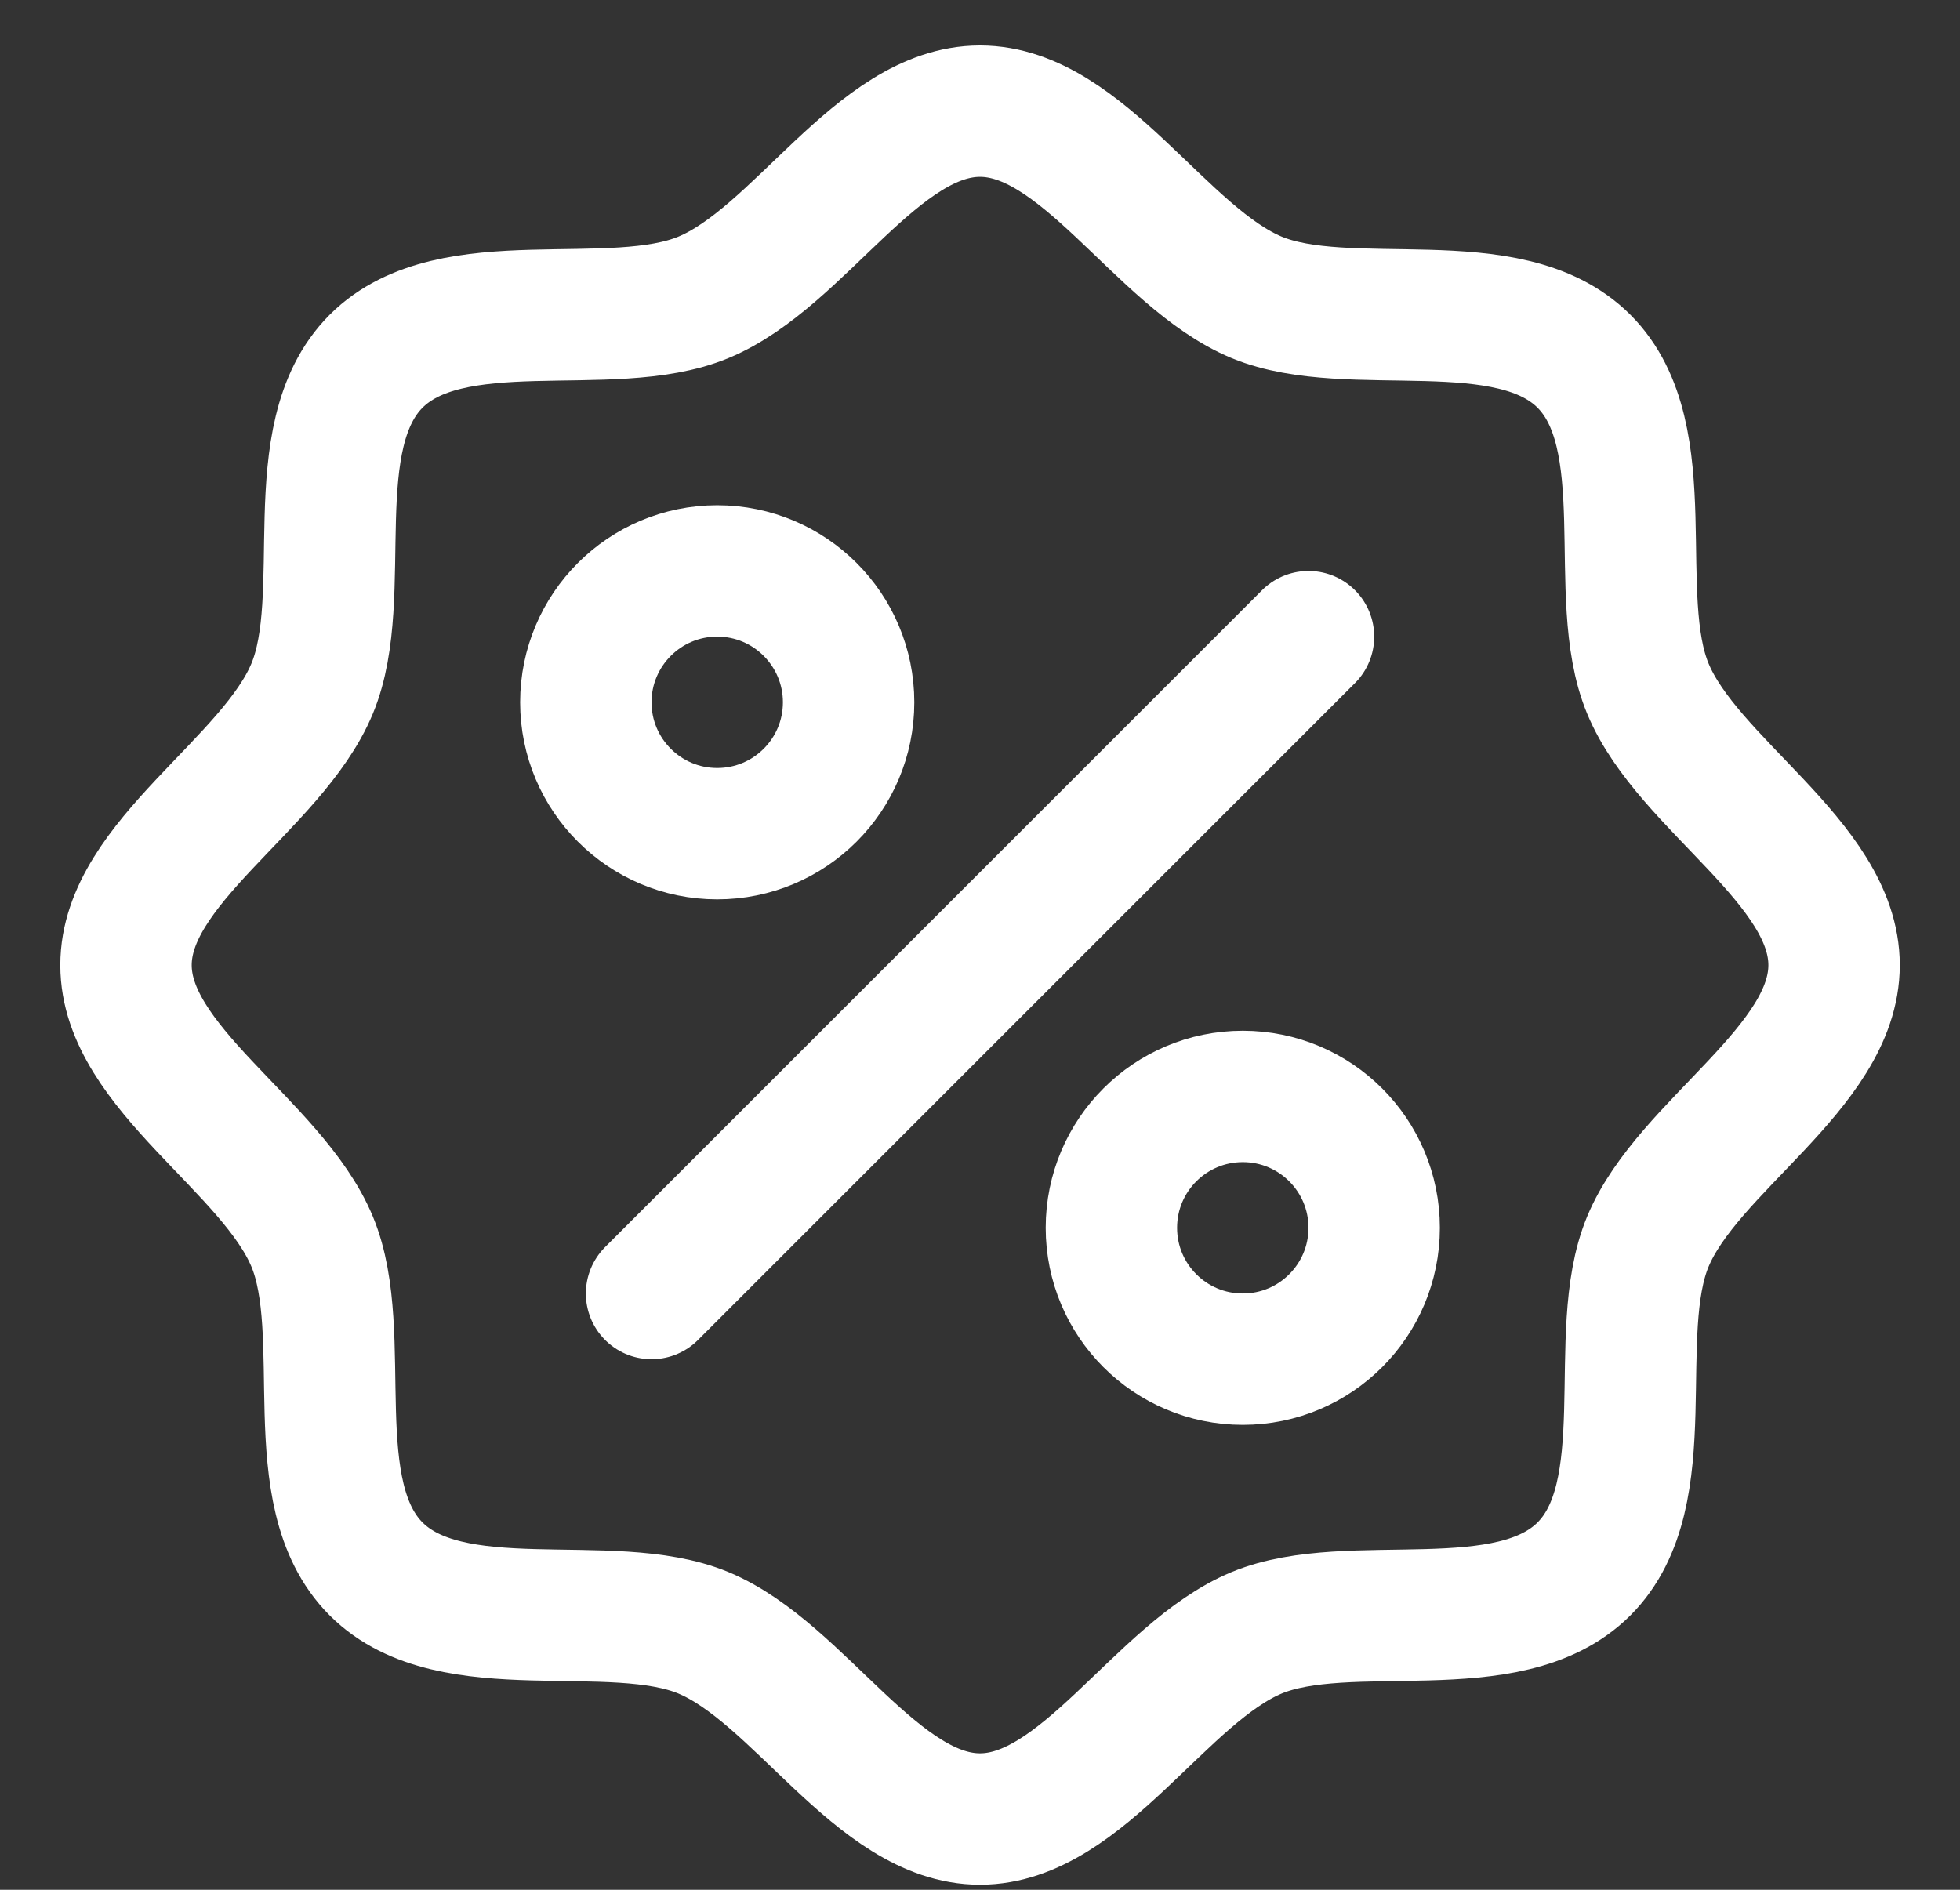
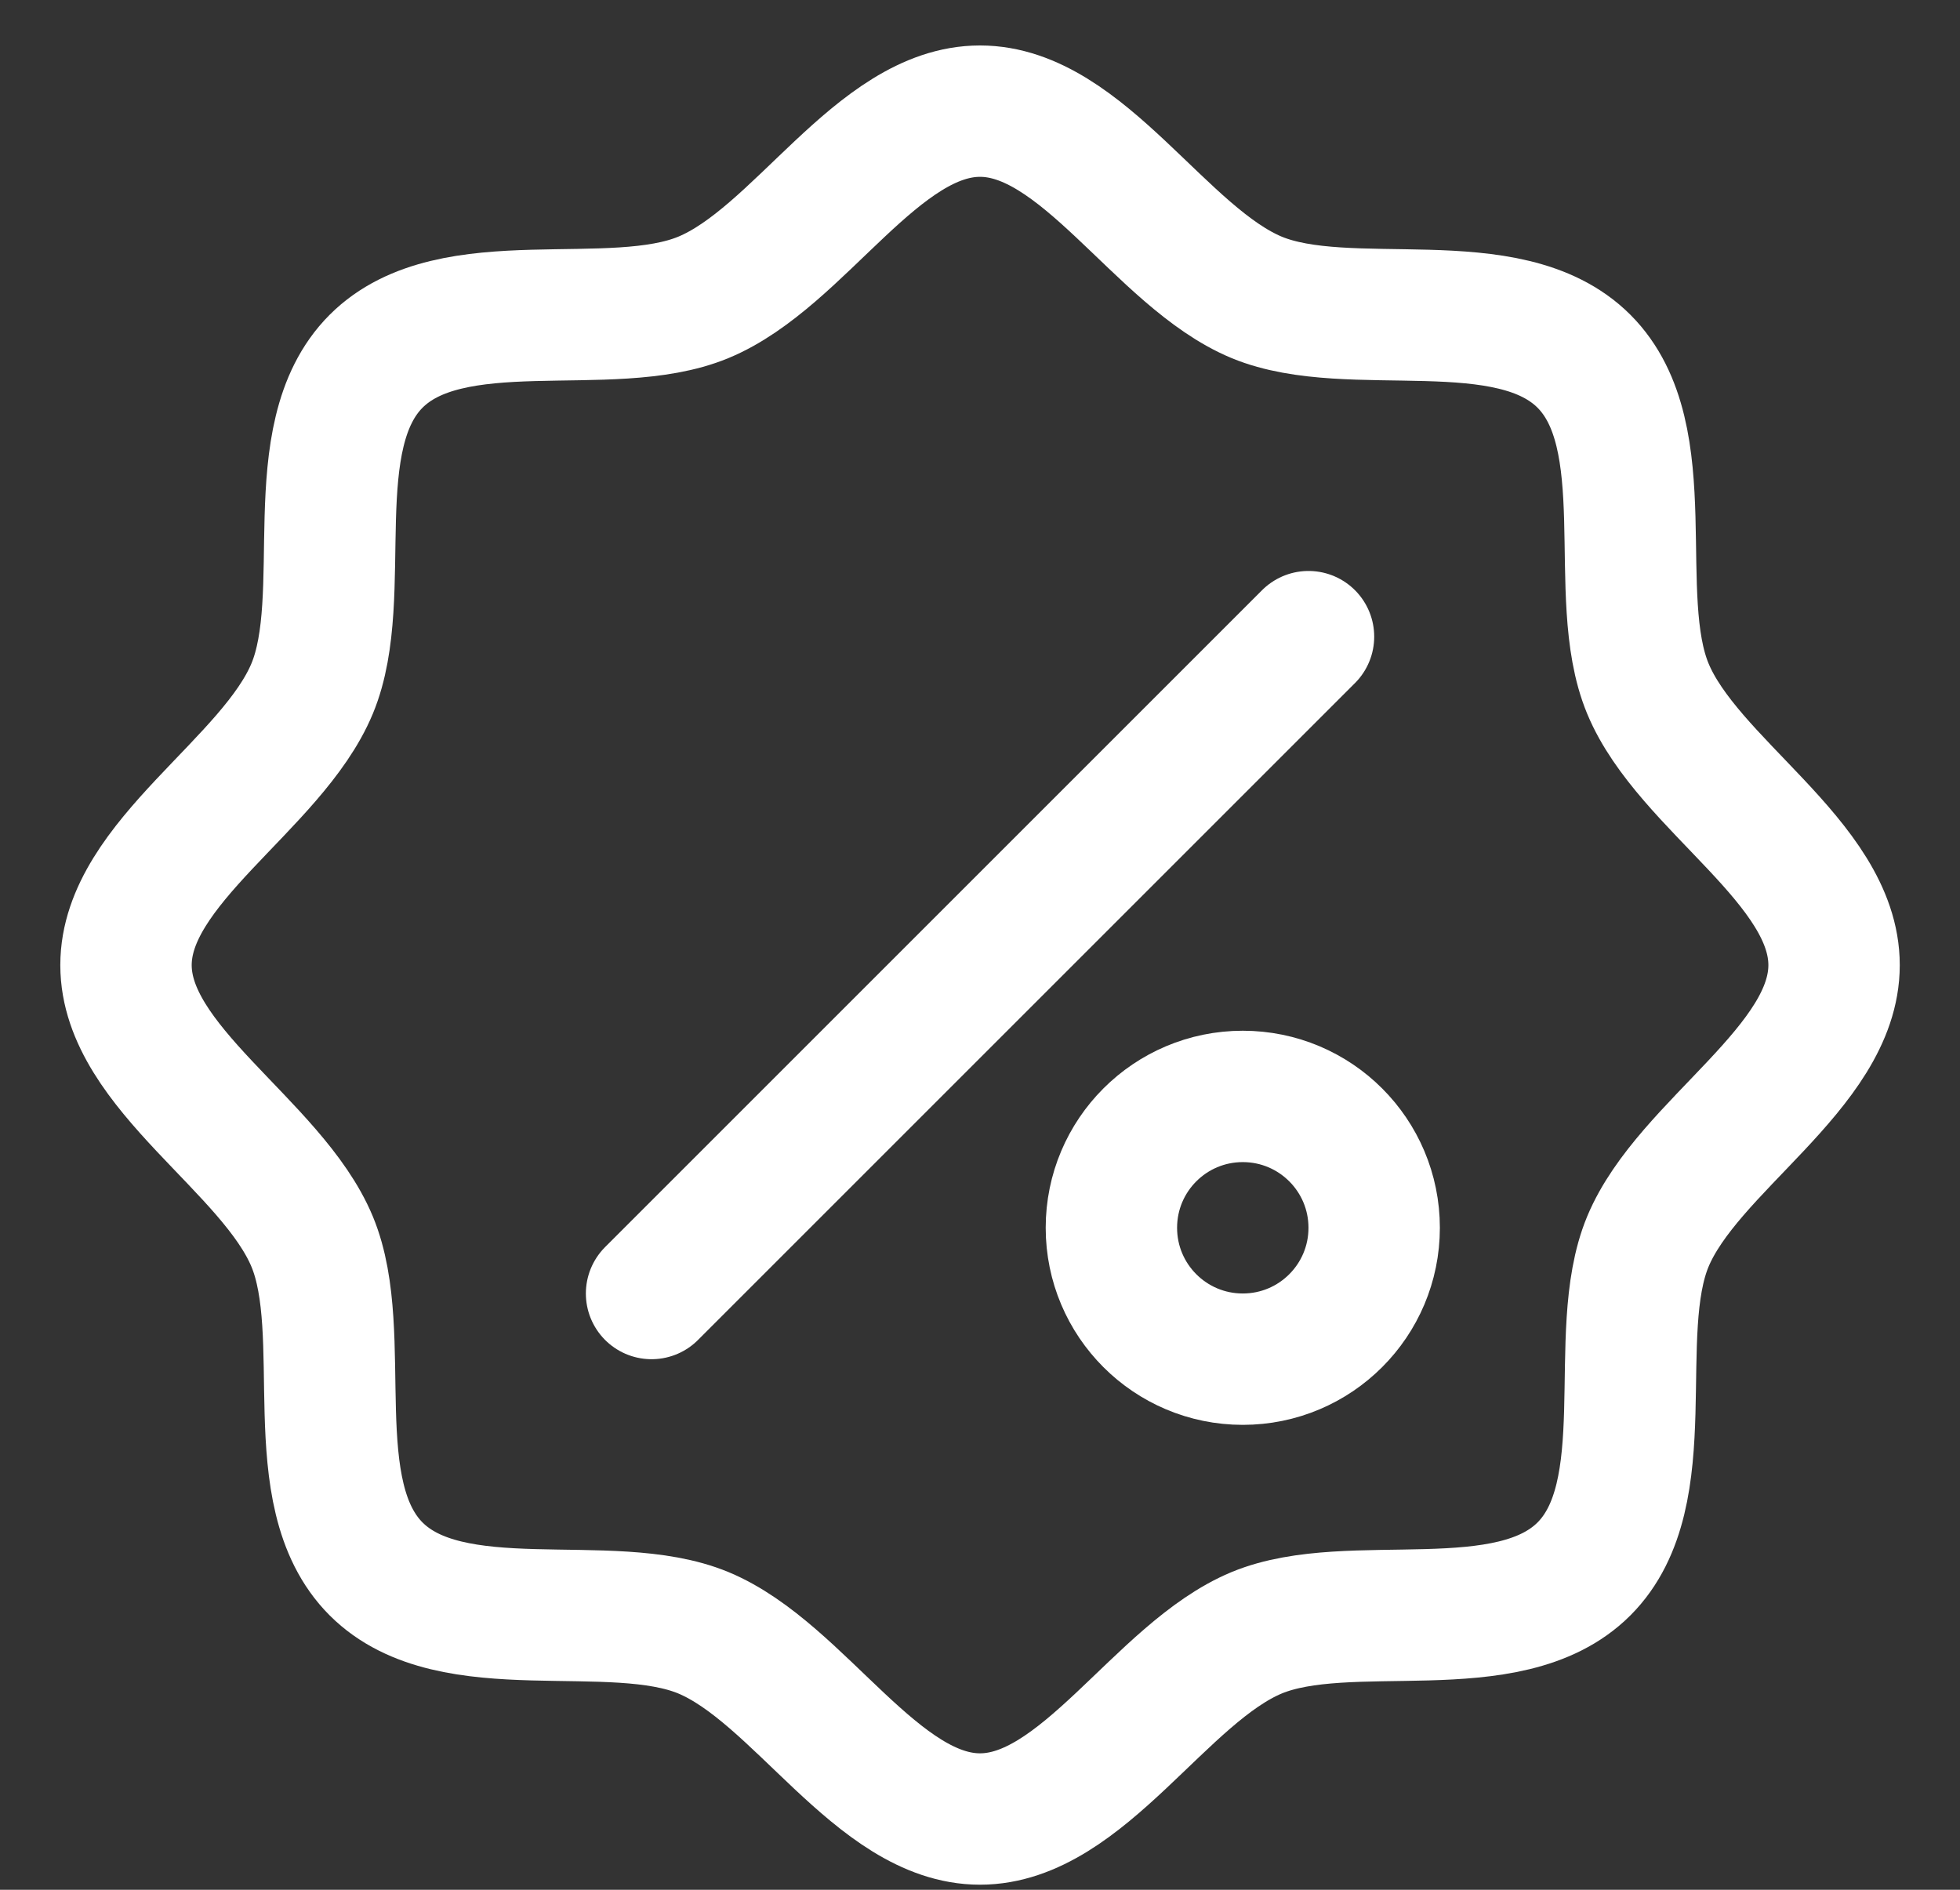
<svg xmlns="http://www.w3.org/2000/svg" width="28" height="27" viewBox="0 0 28 27" fill="none">
  <rect x="0" y="0" width="28" height="27" fill="#333333" stroke="none" />
  <path d="M5.373 22.416C4.294 21.337 5.01 19.069 4.46 17.741C3.89 16.369 1.8 15.255 1.8 13.789C1.8 12.322 3.89 11.208 4.46 9.836C5.01 8.509 4.294 6.241 5.373 5.161C6.452 4.082 8.721 4.798 10.048 4.249C11.425 3.678 12.534 1.588 14 1.588C15.467 1.588 16.581 3.678 17.953 4.249C19.281 4.798 21.548 4.082 22.628 5.161C23.707 6.241 22.991 8.508 23.54 9.836C24.11 11.213 26.201 12.322 26.201 13.789C26.201 15.255 24.11 16.369 23.54 17.741C22.991 19.069 23.707 21.337 22.628 22.416C21.548 23.495 19.281 22.779 17.953 23.328C16.581 23.899 15.467 25.989 14 25.989C12.534 25.989 11.419 23.899 10.048 23.328C8.721 22.779 6.452 23.495 5.373 22.416Z" stroke="white" stroke-width="1.877" stroke-linecap="round" stroke-linejoin="round" />
-   <path d="M10.246 11.911C11.283 11.911 12.123 11.071 12.123 10.034C12.123 8.998 11.283 8.157 10.246 8.157C9.21 8.157 8.369 8.998 8.369 10.034C8.369 11.071 9.21 11.911 10.246 11.911Z" stroke="white" stroke-width="1.877" stroke-linecap="round" stroke-linejoin="round" />
  <path d="M17.754 19.419C18.791 19.419 19.631 18.579 19.631 17.542C19.631 16.505 18.791 15.665 17.754 15.665C16.717 15.665 15.877 16.505 15.877 17.542C15.877 18.579 16.717 19.419 17.754 19.419Z" stroke="white" stroke-width="1.877" stroke-linecap="round" stroke-linejoin="round" />
  <path d="M9.308 18.481L18.693 9.096" stroke="white" stroke-width="1.877" stroke-linecap="round" stroke-linejoin="round" />
</svg>